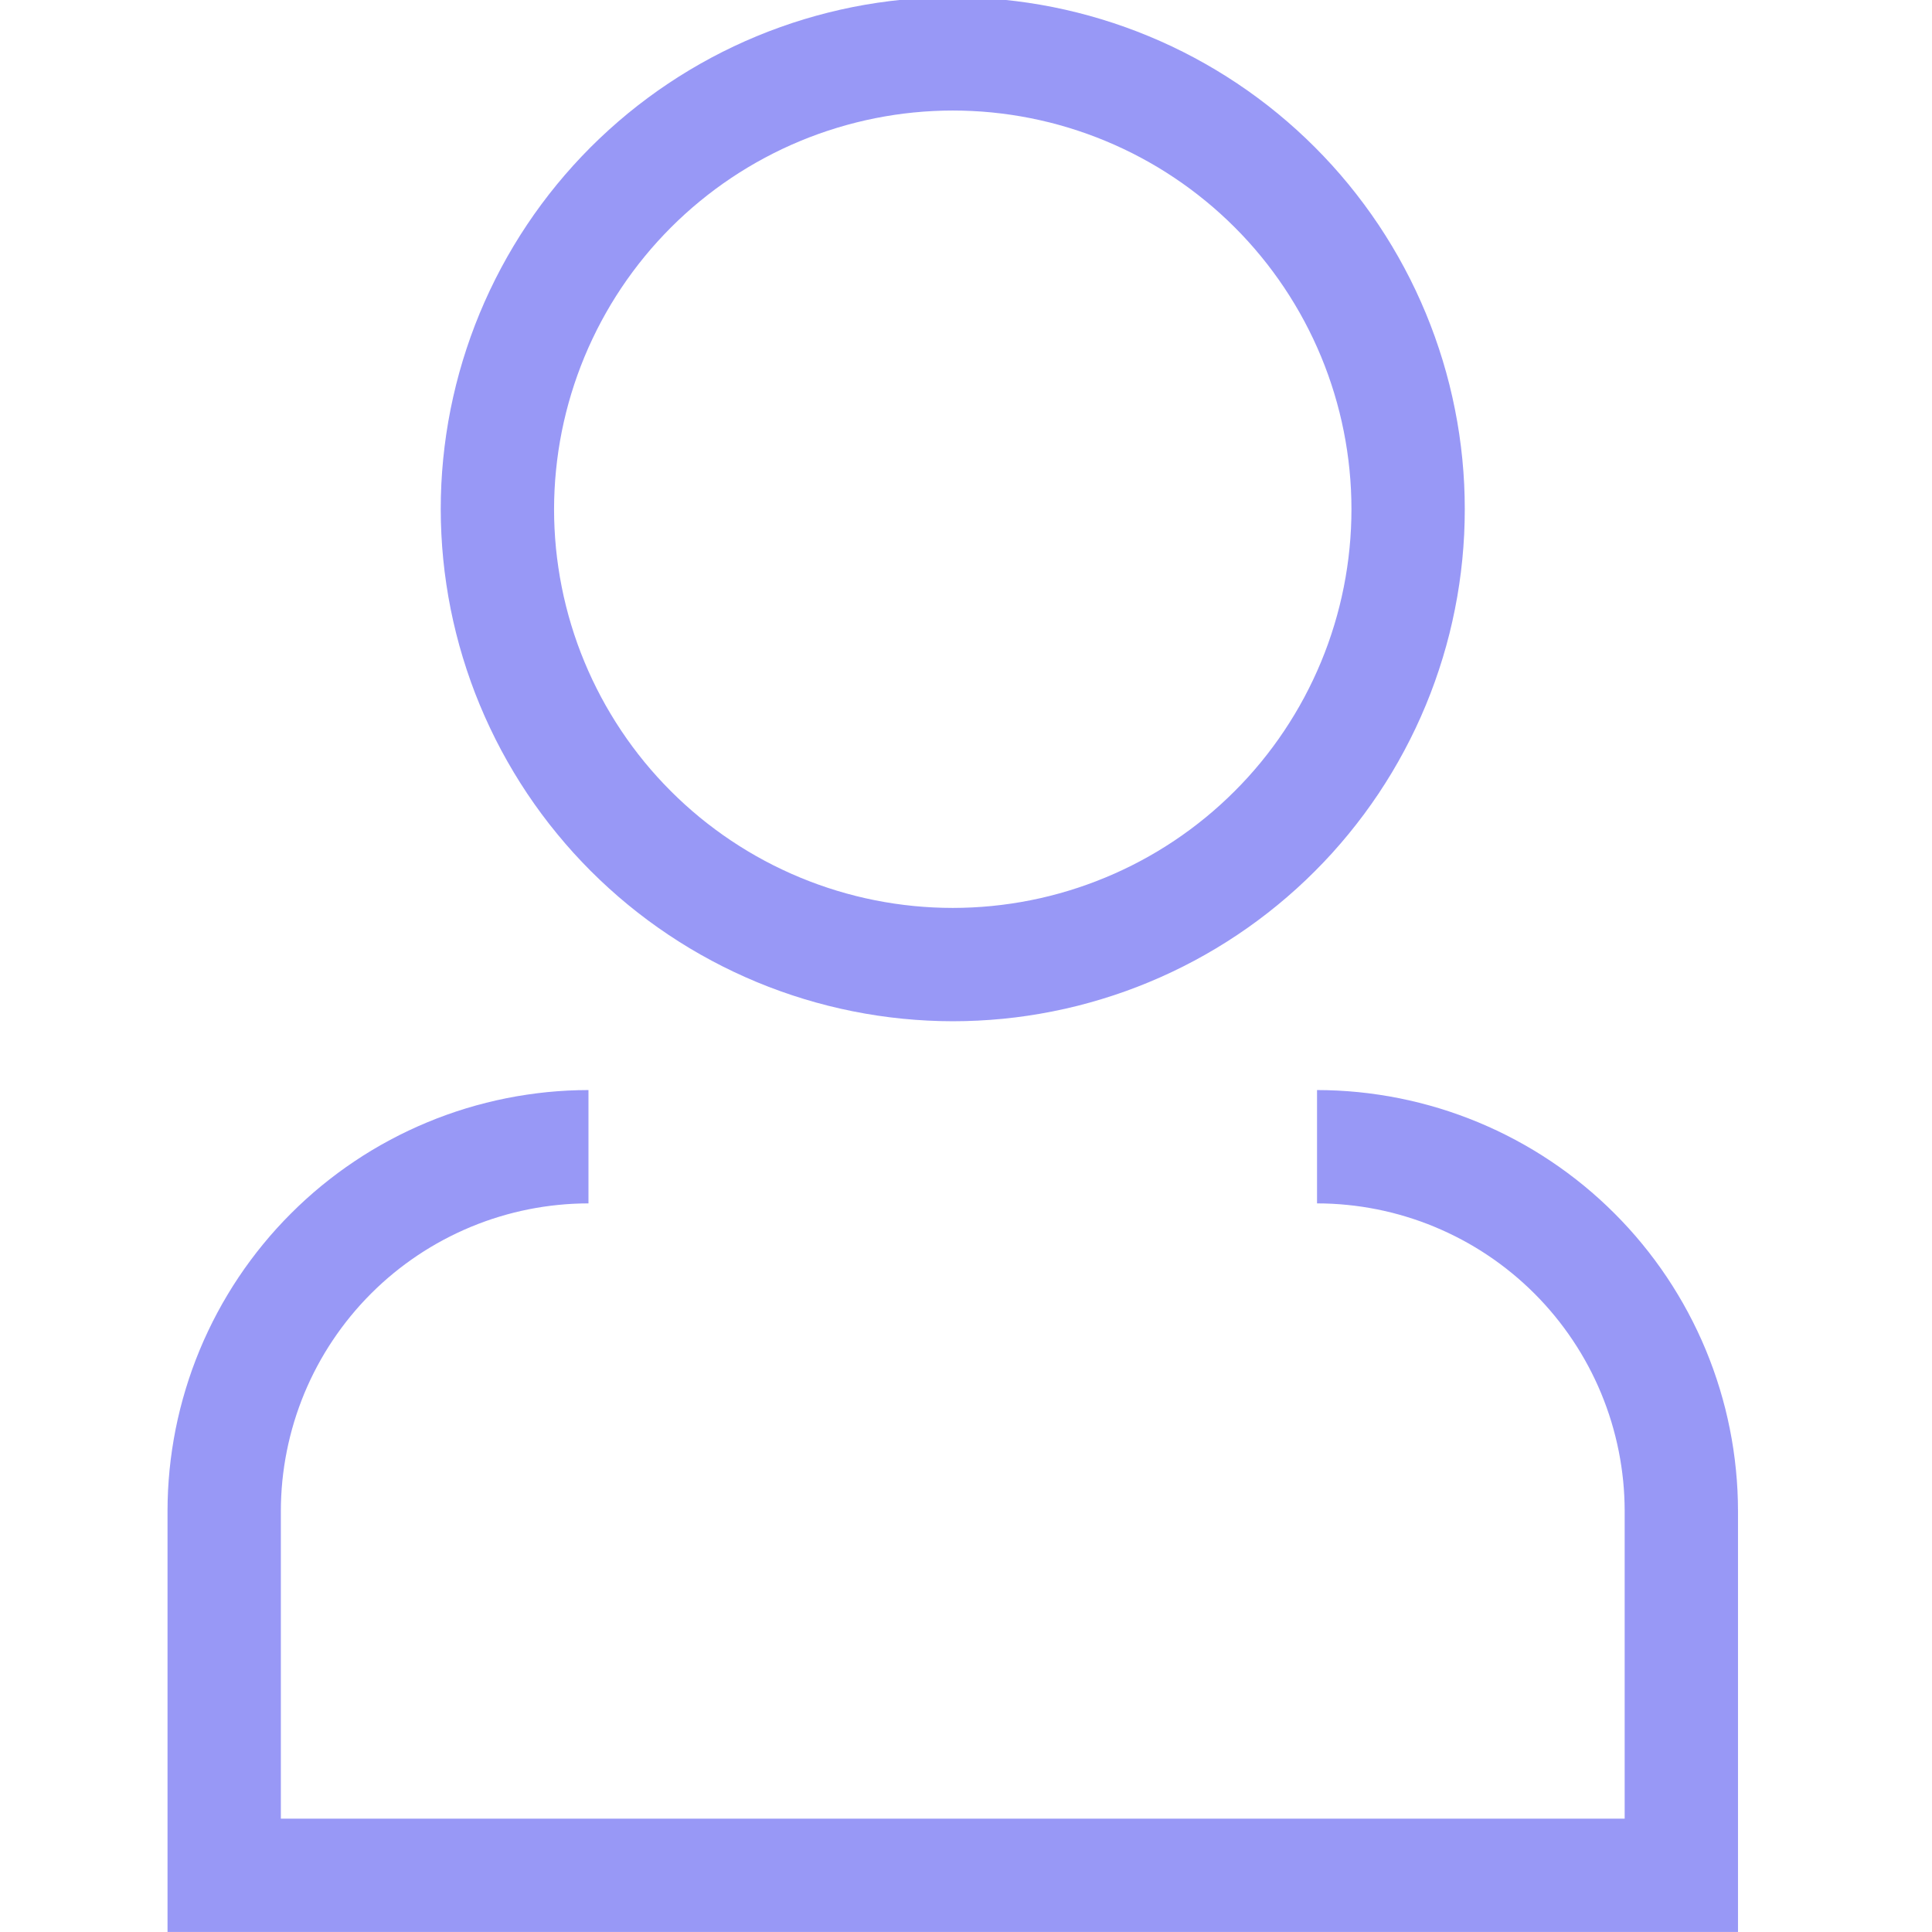
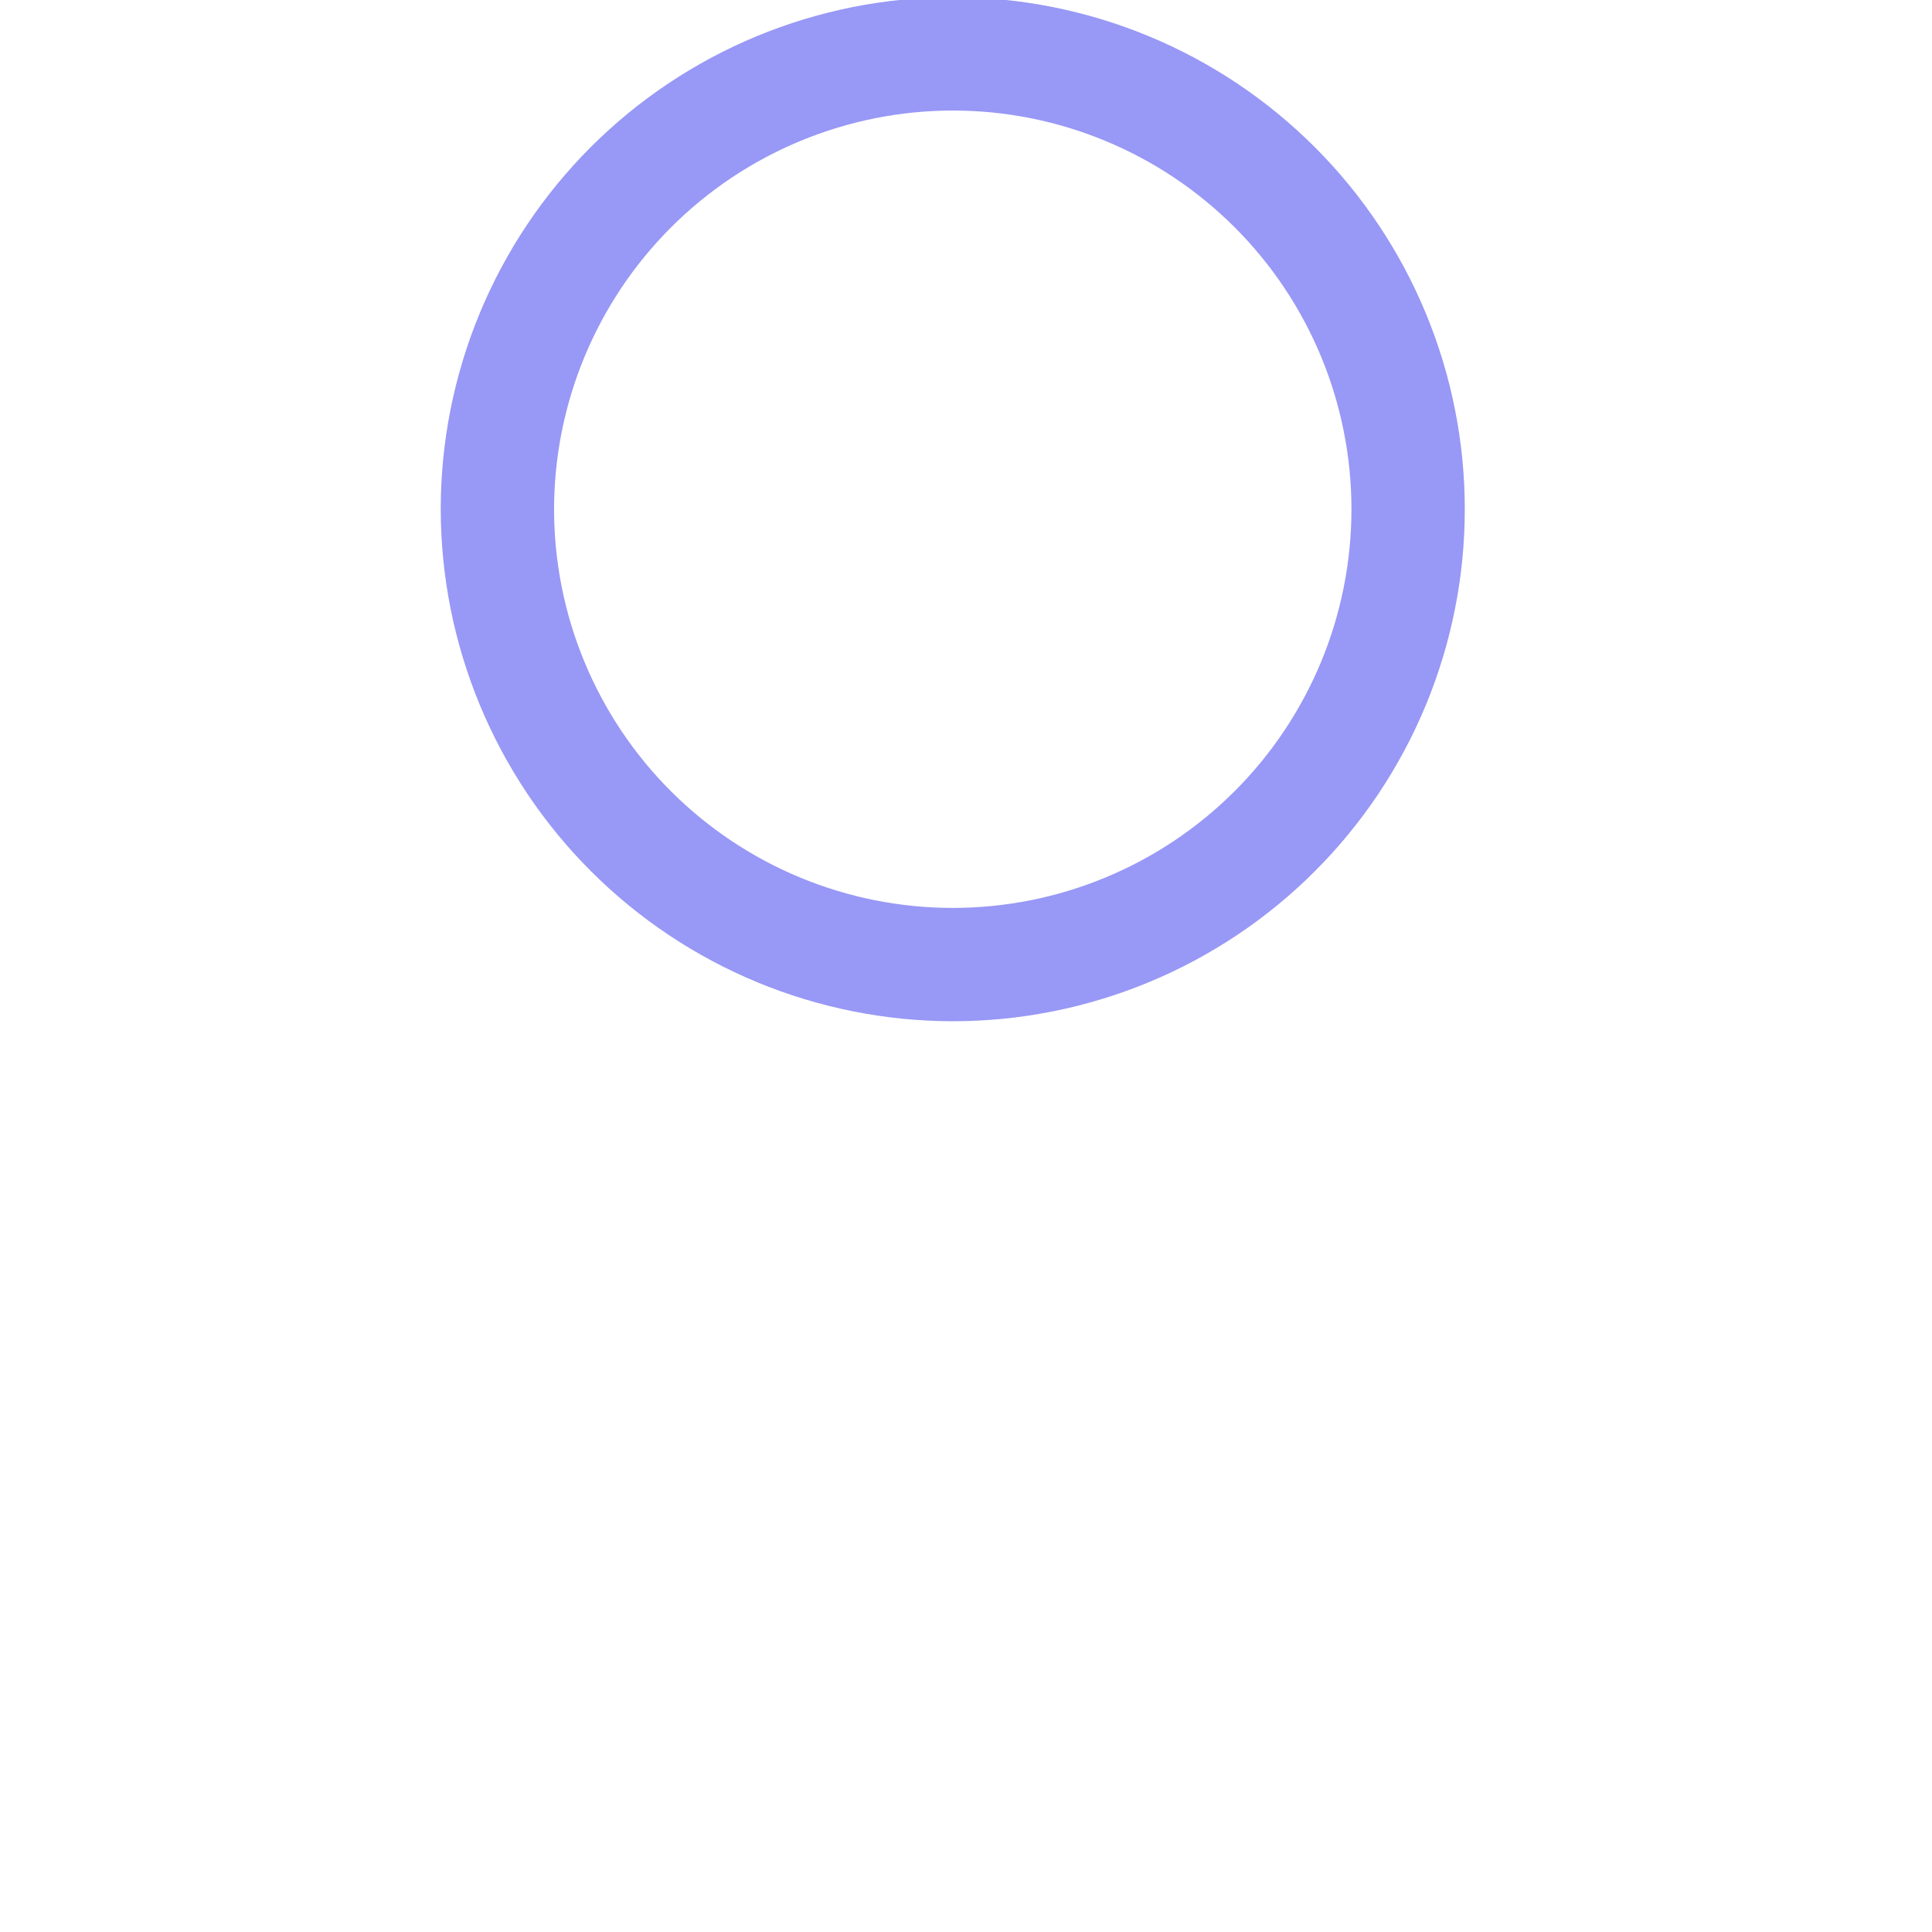
<svg xmlns="http://www.w3.org/2000/svg" width="500" zoomAndPan="magnify" viewBox="0 0 375 375" height="500" preserveAspectRatio="xMidYMid meet" version="1.0">
  <defs>
    <clipPath id="b724da6024">
-       <path d="M 32.367 211 L 337.617 211 L 337.617 375 L 32.367 375 Z M 32.367 211 " clip-rule="nonzero" />
-     </clipPath>
+       </clipPath>
  </defs>
  <g clip-path="url(#b724da6024)">
-     <path fill="#9898f6" d="M 337.344 293.285 C 337.344 291.949 337.309 290.613 337.242 289.277 C 337.176 287.941 337.074 286.609 336.941 285.281 C 336.812 283.949 336.645 282.625 336.449 281.301 C 336.25 279.98 336.023 278.664 335.758 277.352 C 335.496 276.043 335.203 274.738 334.879 273.441 C 334.551 272.145 334.195 270.855 333.805 269.578 C 333.418 268.301 332.996 267.031 332.547 265.773 C 332.094 264.512 331.613 263.266 331.102 262.031 C 330.59 260.797 330.047 259.574 329.473 258.367 C 328.902 257.16 328.301 255.965 327.668 254.789 C 327.039 253.609 326.379 252.445 325.691 251.301 C 325.004 250.152 324.289 249.023 323.547 247.914 C 322.805 246.801 322.035 245.711 321.238 244.637 C 320.441 243.562 319.617 242.508 318.77 241.477 C 317.922 240.441 317.047 239.43 316.152 238.441 C 315.254 237.449 314.332 236.484 313.387 235.539 C 312.441 234.594 311.473 233.672 310.484 232.773 C 309.492 231.875 308.48 231 307.449 230.152 C 306.414 229.305 305.359 228.484 304.289 227.688 C 303.215 226.891 302.121 226.121 301.012 225.379 C 299.898 224.633 298.77 223.918 297.625 223.23 C 296.477 222.543 295.316 221.883 294.137 221.254 C 292.957 220.625 291.766 220.023 290.555 219.449 C 289.348 218.879 288.125 218.336 286.891 217.824 C 285.656 217.312 284.41 216.828 283.152 216.379 C 281.895 215.926 280.625 215.508 279.348 215.117 C 278.066 214.73 276.777 214.371 275.484 214.047 C 274.188 213.719 272.883 213.426 271.57 213.164 C 270.262 212.902 268.945 212.672 267.621 212.477 C 266.301 212.277 264.973 212.113 263.645 211.98 C 262.312 211.848 260.98 211.75 259.645 211.68 C 258.309 211.613 256.973 211.582 255.637 211.578 L 255.637 233.578 C 257.594 233.578 259.543 233.676 261.488 233.871 C 263.434 234.062 265.363 234.352 267.281 234.734 C 269.199 235.117 271.094 235.594 272.961 236.164 C 274.832 236.73 276.672 237.391 278.477 238.141 C 280.281 238.891 282.047 239.727 283.77 240.648 C 285.496 241.57 287.168 242.574 288.793 243.66 C 290.418 244.746 291.988 245.91 293.5 247.152 C 295.008 248.391 296.457 249.703 297.84 251.086 C 299.223 252.469 300.531 253.914 301.773 255.426 C 303.012 256.938 304.176 258.504 305.262 260.129 C 306.352 261.754 307.355 263.43 308.277 265.152 C 309.199 266.875 310.035 268.641 310.785 270.445 C 311.531 272.254 312.191 274.09 312.762 275.961 C 313.328 277.832 313.805 279.727 314.188 281.641 C 314.57 283.559 314.859 285.488 315.055 287.434 C 315.246 289.379 315.344 291.332 315.348 293.285 L 315.348 352.996 L 54.512 352.996 L 54.512 293.285 C 54.516 291.332 54.613 289.379 54.805 287.434 C 55 285.488 55.289 283.559 55.672 281.641 C 56.055 279.727 56.531 277.832 57.098 275.961 C 57.668 274.09 58.328 272.254 59.074 270.445 C 59.824 268.641 60.66 266.875 61.582 265.152 C 62.504 263.43 63.508 261.754 64.598 260.129 C 65.684 258.504 66.848 256.938 68.086 255.426 C 69.328 253.914 70.637 252.469 72.02 251.086 C 73.402 249.703 74.848 248.391 76.359 247.152 C 77.871 245.91 79.441 244.746 81.066 243.66 C 82.691 242.574 84.363 241.57 86.09 240.648 C 87.812 239.727 89.578 238.891 91.383 238.141 C 93.188 237.391 95.027 236.73 96.895 236.164 C 98.766 235.594 100.66 235.117 102.578 234.734 C 104.496 234.352 106.426 234.062 108.371 233.871 C 110.316 233.676 112.266 233.578 114.223 233.578 L 114.223 211.578 C 112.883 211.582 111.547 211.613 110.215 211.68 C 108.879 211.75 107.547 211.848 106.215 211.98 C 104.887 212.113 103.559 212.277 102.238 212.477 C 100.914 212.672 99.598 212.902 98.289 213.164 C 96.977 213.426 95.672 213.719 94.375 214.047 C 93.078 214.371 91.793 214.73 90.512 215.117 C 89.234 215.508 87.965 215.926 86.707 216.379 C 85.449 216.828 84.203 217.312 82.969 217.824 C 81.734 218.336 80.512 218.879 79.305 219.449 C 78.094 220.023 76.902 220.625 75.723 221.254 C 74.543 221.883 73.383 222.543 72.234 223.23 C 71.09 223.918 69.961 224.633 68.848 225.379 C 67.738 226.121 66.645 226.891 65.57 227.688 C 64.5 228.484 63.445 229.305 62.41 230.152 C 61.379 231 60.367 231.875 59.375 232.773 C 58.387 233.672 57.418 234.594 56.473 235.539 C 55.527 236.484 54.605 237.449 53.707 238.441 C 52.809 239.43 51.938 240.441 51.09 241.477 C 50.242 242.508 49.418 243.562 48.621 244.637 C 47.824 245.711 47.055 246.801 46.312 247.914 C 45.57 249.023 44.855 250.152 44.168 251.301 C 43.48 252.445 42.82 253.609 42.188 254.789 C 41.559 255.965 40.957 257.16 40.387 258.367 C 39.812 259.574 39.27 260.797 38.758 262.031 C 38.246 263.266 37.766 264.512 37.312 265.773 C 36.863 267.031 36.441 268.301 36.055 269.578 C 35.664 270.855 35.309 272.145 34.98 273.441 C 34.656 274.738 34.359 276.043 34.098 277.352 C 33.836 278.664 33.609 279.98 33.41 281.301 C 33.215 282.625 33.047 283.949 32.914 285.281 C 32.785 286.609 32.684 287.941 32.617 289.277 C 32.551 290.613 32.516 291.949 32.516 293.285 L 32.516 374.992 L 337.344 374.992 Z M 337.344 293.285 " fill-opacity="1" fill-rule="nonzero" />
-   </g>
+     </g>
  <path fill="#9898f6" d="M 184.93 198.223 C 186.555 198.223 188.18 198.184 189.805 198.102 C 191.43 198.023 193.051 197.902 194.672 197.746 C 196.289 197.586 197.902 197.387 199.512 197.148 C 201.121 196.91 202.723 196.629 204.32 196.312 C 205.914 195.996 207.5 195.641 209.078 195.246 C 210.656 194.848 212.223 194.414 213.777 193.941 C 215.336 193.473 216.879 192.961 218.41 192.414 C 219.941 191.863 221.461 191.281 222.961 190.656 C 224.465 190.035 225.953 189.375 227.422 188.68 C 228.891 187.984 230.344 187.254 231.777 186.488 C 233.215 185.723 234.629 184.918 236.023 184.082 C 237.418 183.246 238.793 182.379 240.145 181.473 C 241.496 180.57 242.828 179.633 244.133 178.664 C 245.438 177.695 246.723 176.695 247.977 175.664 C 249.234 174.633 250.465 173.57 251.672 172.477 C 252.879 171.387 254.055 170.266 255.203 169.113 C 256.355 167.965 257.477 166.785 258.57 165.582 C 259.66 164.375 260.723 163.145 261.754 161.887 C 262.785 160.629 263.785 159.348 264.754 158.043 C 265.727 156.734 266.66 155.406 267.566 154.055 C 268.469 152.699 269.34 151.328 270.176 149.934 C 271.012 148.535 271.812 147.121 272.578 145.688 C 273.344 144.254 274.078 142.801 274.773 141.332 C 275.469 139.859 276.125 138.375 276.75 136.871 C 277.371 135.367 277.957 133.852 278.504 132.32 C 279.051 130.789 279.562 129.246 280.035 127.688 C 280.508 126.133 280.941 124.566 281.336 122.988 C 281.73 121.41 282.086 119.824 282.402 118.227 C 282.723 116.633 283 115.031 283.238 113.422 C 283.477 111.812 283.676 110.199 283.836 108.578 C 283.996 106.961 284.113 105.34 284.195 103.715 C 284.273 102.09 284.312 100.465 284.312 98.84 C 284.312 97.211 284.273 95.586 284.195 93.961 C 284.113 92.336 283.996 90.715 283.836 89.098 C 283.676 87.477 283.477 85.863 283.238 84.254 C 283 82.648 282.723 81.043 282.402 79.449 C 282.086 77.855 281.73 76.27 281.336 74.691 C 280.941 73.113 280.508 71.547 280.035 69.988 C 279.562 68.434 279.051 66.887 278.504 65.355 C 277.957 63.824 277.371 62.309 276.75 60.805 C 276.125 59.305 275.469 57.816 274.773 56.348 C 274.078 54.875 273.344 53.422 272.578 51.988 C 271.812 50.555 271.012 49.141 270.176 47.746 C 269.34 46.352 268.469 44.977 267.566 43.625 C 266.66 42.27 265.727 40.941 264.754 39.637 C 263.785 38.328 262.785 37.047 261.754 35.789 C 260.723 34.531 259.66 33.301 258.57 32.098 C 257.477 30.891 256.355 29.715 255.203 28.562 C 254.055 27.414 252.879 26.293 251.672 25.199 C 250.465 24.105 249.234 23.047 247.977 22.012 C 246.723 20.98 245.438 19.98 244.133 19.012 C 242.828 18.043 241.496 17.105 240.145 16.203 C 238.793 15.301 237.418 14.43 236.023 13.594 C 234.629 12.758 233.215 11.957 231.777 11.188 C 230.344 10.422 228.891 9.691 227.422 8.996 C 225.953 8.301 224.465 7.641 222.961 7.02 C 221.461 6.398 219.941 5.812 218.41 5.266 C 216.879 4.715 215.336 4.207 213.777 3.734 C 212.223 3.262 210.656 2.828 209.078 2.434 C 207.5 2.039 205.914 1.68 204.32 1.363 C 202.723 1.047 201.121 0.77 199.512 0.531 C 197.902 0.293 196.289 0.094 194.672 -0.066 C 193.051 -0.227 191.43 -0.348 189.805 -0.426 C 188.18 -0.508 186.555 -0.547 184.93 -0.547 C 183.305 -0.547 181.676 -0.508 180.055 -0.426 C 178.43 -0.348 176.809 -0.227 175.188 -0.066 C 173.57 0.094 171.957 0.293 170.348 0.531 C 168.738 0.77 167.137 1.047 165.539 1.363 C 163.945 1.68 162.359 2.039 160.781 2.434 C 159.203 2.828 157.637 3.262 156.078 3.734 C 154.523 4.207 152.98 4.715 151.449 5.266 C 149.918 5.812 148.398 6.398 146.898 7.02 C 145.395 7.641 143.906 8.301 142.438 8.996 C 140.969 9.691 139.516 10.422 138.082 11.188 C 136.645 11.957 135.23 12.758 133.836 13.594 C 132.441 14.43 131.066 15.301 129.715 16.203 C 128.363 17.105 127.031 18.043 125.727 19.012 C 124.422 19.98 123.137 20.98 121.879 22.012 C 120.625 23.047 119.391 24.105 118.188 25.199 C 116.98 26.293 115.805 27.414 114.652 28.562 C 113.504 29.715 112.383 30.891 111.289 32.098 C 110.199 33.301 109.137 34.531 108.105 35.789 C 107.074 37.047 106.07 38.328 105.102 39.637 C 104.133 40.941 103.199 42.27 102.293 43.625 C 101.391 44.977 100.52 46.348 99.684 47.746 C 98.848 49.141 98.047 50.555 97.281 51.988 C 96.516 53.422 95.781 54.875 95.086 56.348 C 94.391 57.816 93.734 59.305 93.109 60.805 C 92.488 62.309 91.902 63.824 91.355 65.355 C 90.809 66.887 90.297 68.434 89.824 69.988 C 89.352 71.547 88.918 73.113 88.523 74.691 C 88.129 76.27 87.773 77.855 87.453 79.449 C 87.137 81.043 86.859 82.648 86.621 84.254 C 86.383 85.863 86.184 87.477 86.023 89.098 C 85.863 90.715 85.746 92.336 85.664 93.961 C 85.586 95.586 85.547 97.211 85.547 98.84 C 85.547 100.465 85.59 102.09 85.672 103.715 C 85.75 105.336 85.875 106.957 86.035 108.578 C 86.195 110.195 86.395 111.809 86.637 113.414 C 86.875 115.023 87.156 116.625 87.473 118.219 C 87.793 119.812 88.148 121.398 88.547 122.977 C 88.941 124.555 89.375 126.121 89.852 127.676 C 90.324 129.23 90.836 130.773 91.383 132.305 C 91.93 133.836 92.516 135.352 93.141 136.855 C 93.766 138.355 94.422 139.84 95.121 141.312 C 95.816 142.781 96.547 144.23 97.312 145.664 C 98.082 147.098 98.883 148.512 99.719 149.906 C 100.555 151.301 101.426 152.676 102.328 154.027 C 103.234 155.379 104.168 156.707 105.137 158.012 C 106.105 159.32 107.105 160.602 108.141 161.855 C 109.172 163.113 110.234 164.344 111.324 165.551 C 112.418 166.754 113.539 167.93 114.688 169.082 C 115.836 170.23 117.016 171.352 118.219 172.441 C 119.422 173.535 120.656 174.598 121.91 175.629 C 123.168 176.66 124.449 177.66 125.754 178.629 C 127.062 179.598 128.391 180.535 129.742 181.438 C 131.094 182.344 132.465 183.211 133.859 184.051 C 135.254 184.887 136.668 185.688 138.102 186.453 C 139.535 187.223 140.988 187.953 142.457 188.648 C 143.926 189.344 145.414 190.004 146.914 190.629 C 148.418 191.25 149.934 191.836 151.465 192.387 C 152.992 192.934 154.535 193.445 156.094 193.918 C 157.648 194.391 159.215 194.824 160.793 195.223 C 162.367 195.617 163.953 195.977 165.547 196.293 C 167.145 196.613 168.746 196.891 170.352 197.133 C 171.961 197.371 173.574 197.574 175.191 197.734 C 176.809 197.895 178.43 198.016 180.055 198.098 C 181.68 198.18 183.305 198.223 184.93 198.223 Z M 184.93 21.453 C 186.195 21.453 187.461 21.484 188.727 21.547 C 189.992 21.609 191.254 21.699 192.516 21.824 C 193.773 21.949 195.031 22.105 196.285 22.289 C 197.539 22.477 198.785 22.691 200.027 22.938 C 201.27 23.188 202.504 23.465 203.734 23.77 C 204.961 24.078 206.18 24.418 207.395 24.785 C 208.605 25.152 209.809 25.551 211 25.977 C 212.191 26.402 213.375 26.859 214.543 27.344 C 215.715 27.828 216.871 28.34 218.016 28.883 C 219.16 29.422 220.293 29.992 221.41 30.59 C 222.527 31.188 223.629 31.812 224.715 32.461 C 225.801 33.113 226.871 33.789 227.922 34.496 C 228.977 35.199 230.012 35.926 231.027 36.68 C 232.047 37.438 233.043 38.215 234.023 39.02 C 235 39.82 235.961 40.648 236.898 41.5 C 237.836 42.348 238.754 43.223 239.648 44.117 C 240.547 45.012 241.418 45.93 242.27 46.867 C 243.121 47.809 243.945 48.766 244.75 49.746 C 245.555 50.723 246.332 51.723 247.086 52.738 C 247.84 53.758 248.57 54.793 249.273 55.844 C 249.977 56.898 250.656 57.969 251.305 59.055 C 251.957 60.141 252.582 61.242 253.18 62.359 C 253.773 63.477 254.344 64.605 254.887 65.75 C 255.426 66.895 255.941 68.055 256.426 69.223 C 256.91 70.395 257.367 71.574 257.793 72.77 C 258.219 73.961 258.617 75.164 258.984 76.375 C 259.352 77.586 259.688 78.805 259.996 80.035 C 260.305 81.262 260.582 82.5 260.828 83.742 C 261.074 84.984 261.293 86.23 261.477 87.484 C 261.664 88.734 261.82 89.992 261.941 91.254 C 262.066 92.512 262.16 93.777 262.223 95.043 C 262.285 96.305 262.316 97.57 262.316 98.84 C 262.316 100.105 262.285 101.371 262.223 102.637 C 262.16 103.902 262.066 105.164 261.941 106.422 C 261.82 107.684 261.664 108.941 261.477 110.191 C 261.293 111.445 261.074 112.695 260.828 113.938 C 260.582 115.18 260.305 116.414 259.996 117.641 C 259.688 118.871 259.352 120.09 258.984 121.301 C 258.617 122.516 258.219 123.715 257.793 124.91 C 257.367 126.102 256.91 127.281 256.426 128.453 C 255.941 129.621 255.426 130.781 254.887 131.926 C 254.344 133.07 253.773 134.199 253.18 135.316 C 252.582 136.434 251.957 137.535 251.305 138.621 C 250.656 139.711 249.977 140.777 249.273 141.832 C 248.57 142.887 247.84 143.922 247.086 144.938 C 246.332 145.953 245.555 146.953 244.75 147.934 C 243.945 148.91 243.121 149.871 242.27 150.809 C 241.418 151.746 240.547 152.664 239.648 153.559 C 238.754 154.453 237.836 155.328 236.898 156.18 C 235.961 157.027 235 157.855 234.023 158.66 C 233.043 159.461 232.047 160.242 231.027 160.996 C 230.012 161.75 228.977 162.48 227.922 163.184 C 226.871 163.887 225.801 164.562 224.715 165.215 C 223.629 165.867 222.527 166.488 221.41 167.086 C 220.293 167.684 219.16 168.254 218.016 168.793 C 216.871 169.336 215.715 169.848 214.543 170.332 C 213.375 170.82 212.191 171.273 211 171.699 C 209.809 172.129 208.605 172.523 207.395 172.891 C 206.18 173.262 204.961 173.598 203.734 173.906 C 202.504 174.215 201.27 174.492 200.027 174.738 C 198.785 174.984 197.539 175.203 196.285 175.387 C 195.031 175.574 193.773 175.727 192.516 175.852 C 191.254 175.977 189.992 176.07 188.727 176.133 C 187.461 176.195 186.195 176.223 184.93 176.227 C 183.664 176.223 182.398 176.195 181.133 176.133 C 179.867 176.07 178.605 175.977 177.344 175.852 C 176.082 175.727 174.828 175.574 173.574 175.387 C 172.32 175.203 171.074 174.984 169.832 174.738 C 168.59 174.492 167.355 174.215 166.125 173.906 C 164.898 173.598 163.676 173.262 162.465 172.891 C 161.254 172.523 160.051 172.129 158.859 171.699 C 157.668 171.273 156.484 170.82 155.316 170.332 C 154.145 169.848 152.988 169.336 151.844 168.793 C 150.699 168.254 149.566 167.684 148.449 167.086 C 147.332 166.488 146.23 165.867 145.145 165.215 C 144.059 164.562 142.988 163.887 141.938 163.184 C 140.883 162.48 139.848 161.75 138.832 160.996 C 137.812 160.242 136.816 159.461 135.836 158.66 C 134.855 157.855 133.898 157.027 132.961 156.18 C 132.023 155.328 131.105 154.453 130.211 153.559 C 129.312 152.664 128.441 151.746 127.59 150.809 C 126.738 149.871 125.914 148.91 125.109 147.934 C 124.305 146.953 123.527 145.953 122.773 144.938 C 122.02 143.922 121.289 142.887 120.586 141.832 C 119.883 140.777 119.203 139.711 118.555 138.621 C 117.902 137.535 117.277 136.434 116.68 135.316 C 116.086 134.199 115.516 133.07 114.973 131.926 C 114.434 130.781 113.918 129.621 113.434 128.453 C 112.949 127.281 112.492 126.102 112.066 124.91 C 111.641 123.715 111.242 122.516 110.875 121.301 C 110.508 120.09 110.172 118.871 109.863 117.641 C 109.555 116.414 109.277 115.18 109.031 113.938 C 108.785 112.695 108.566 111.445 108.383 110.191 C 108.195 108.941 108.039 107.684 107.914 106.422 C 107.793 105.164 107.699 103.902 107.637 102.637 C 107.574 101.371 107.543 100.105 107.543 98.84 C 107.543 97.574 107.578 96.309 107.641 95.043 C 107.703 93.777 107.797 92.516 107.926 91.258 C 108.051 89.996 108.207 88.738 108.391 87.488 C 108.578 86.234 108.797 84.988 109.043 83.746 C 109.293 82.504 109.57 81.27 109.879 80.043 C 110.188 78.816 110.527 77.594 110.895 76.383 C 111.266 75.172 111.66 73.973 112.09 72.781 C 112.516 71.586 112.973 70.406 113.457 69.238 C 113.941 68.066 114.457 66.91 115 65.766 C 115.539 64.621 116.109 63.492 116.707 62.375 C 117.305 61.262 117.93 60.16 118.578 59.074 C 119.23 57.988 119.91 56.918 120.613 55.867 C 121.316 54.812 122.047 53.777 122.801 52.762 C 123.555 51.746 124.332 50.746 125.137 49.77 C 125.938 48.789 126.766 47.832 127.617 46.895 C 128.469 45.957 129.34 45.039 130.234 44.145 C 131.129 43.25 132.047 42.375 132.984 41.527 C 133.922 40.676 134.883 39.848 135.859 39.047 C 136.84 38.242 137.836 37.461 138.852 36.707 C 139.871 35.953 140.906 35.227 141.957 34.52 C 143.008 33.816 144.078 33.141 145.164 32.488 C 146.25 31.836 147.352 31.215 148.469 30.617 C 149.582 30.02 150.715 29.449 151.859 28.906 C 153.004 28.363 154.16 27.852 155.328 27.367 C 156.5 26.883 157.68 26.426 158.871 25.996 C 160.062 25.57 161.266 25.172 162.477 24.805 C 163.688 24.438 164.906 24.098 166.133 23.789 C 167.363 23.48 168.598 23.203 169.84 22.953 C 171.078 22.707 172.328 22.488 173.578 22.301 C 174.832 22.113 176.086 21.957 177.348 21.832 C 178.605 21.707 179.871 21.613 181.133 21.551 C 182.398 21.484 183.664 21.453 184.93 21.453 Z M 184.93 21.453 " fill-opacity="1" fill-rule="nonzero" />
</svg>